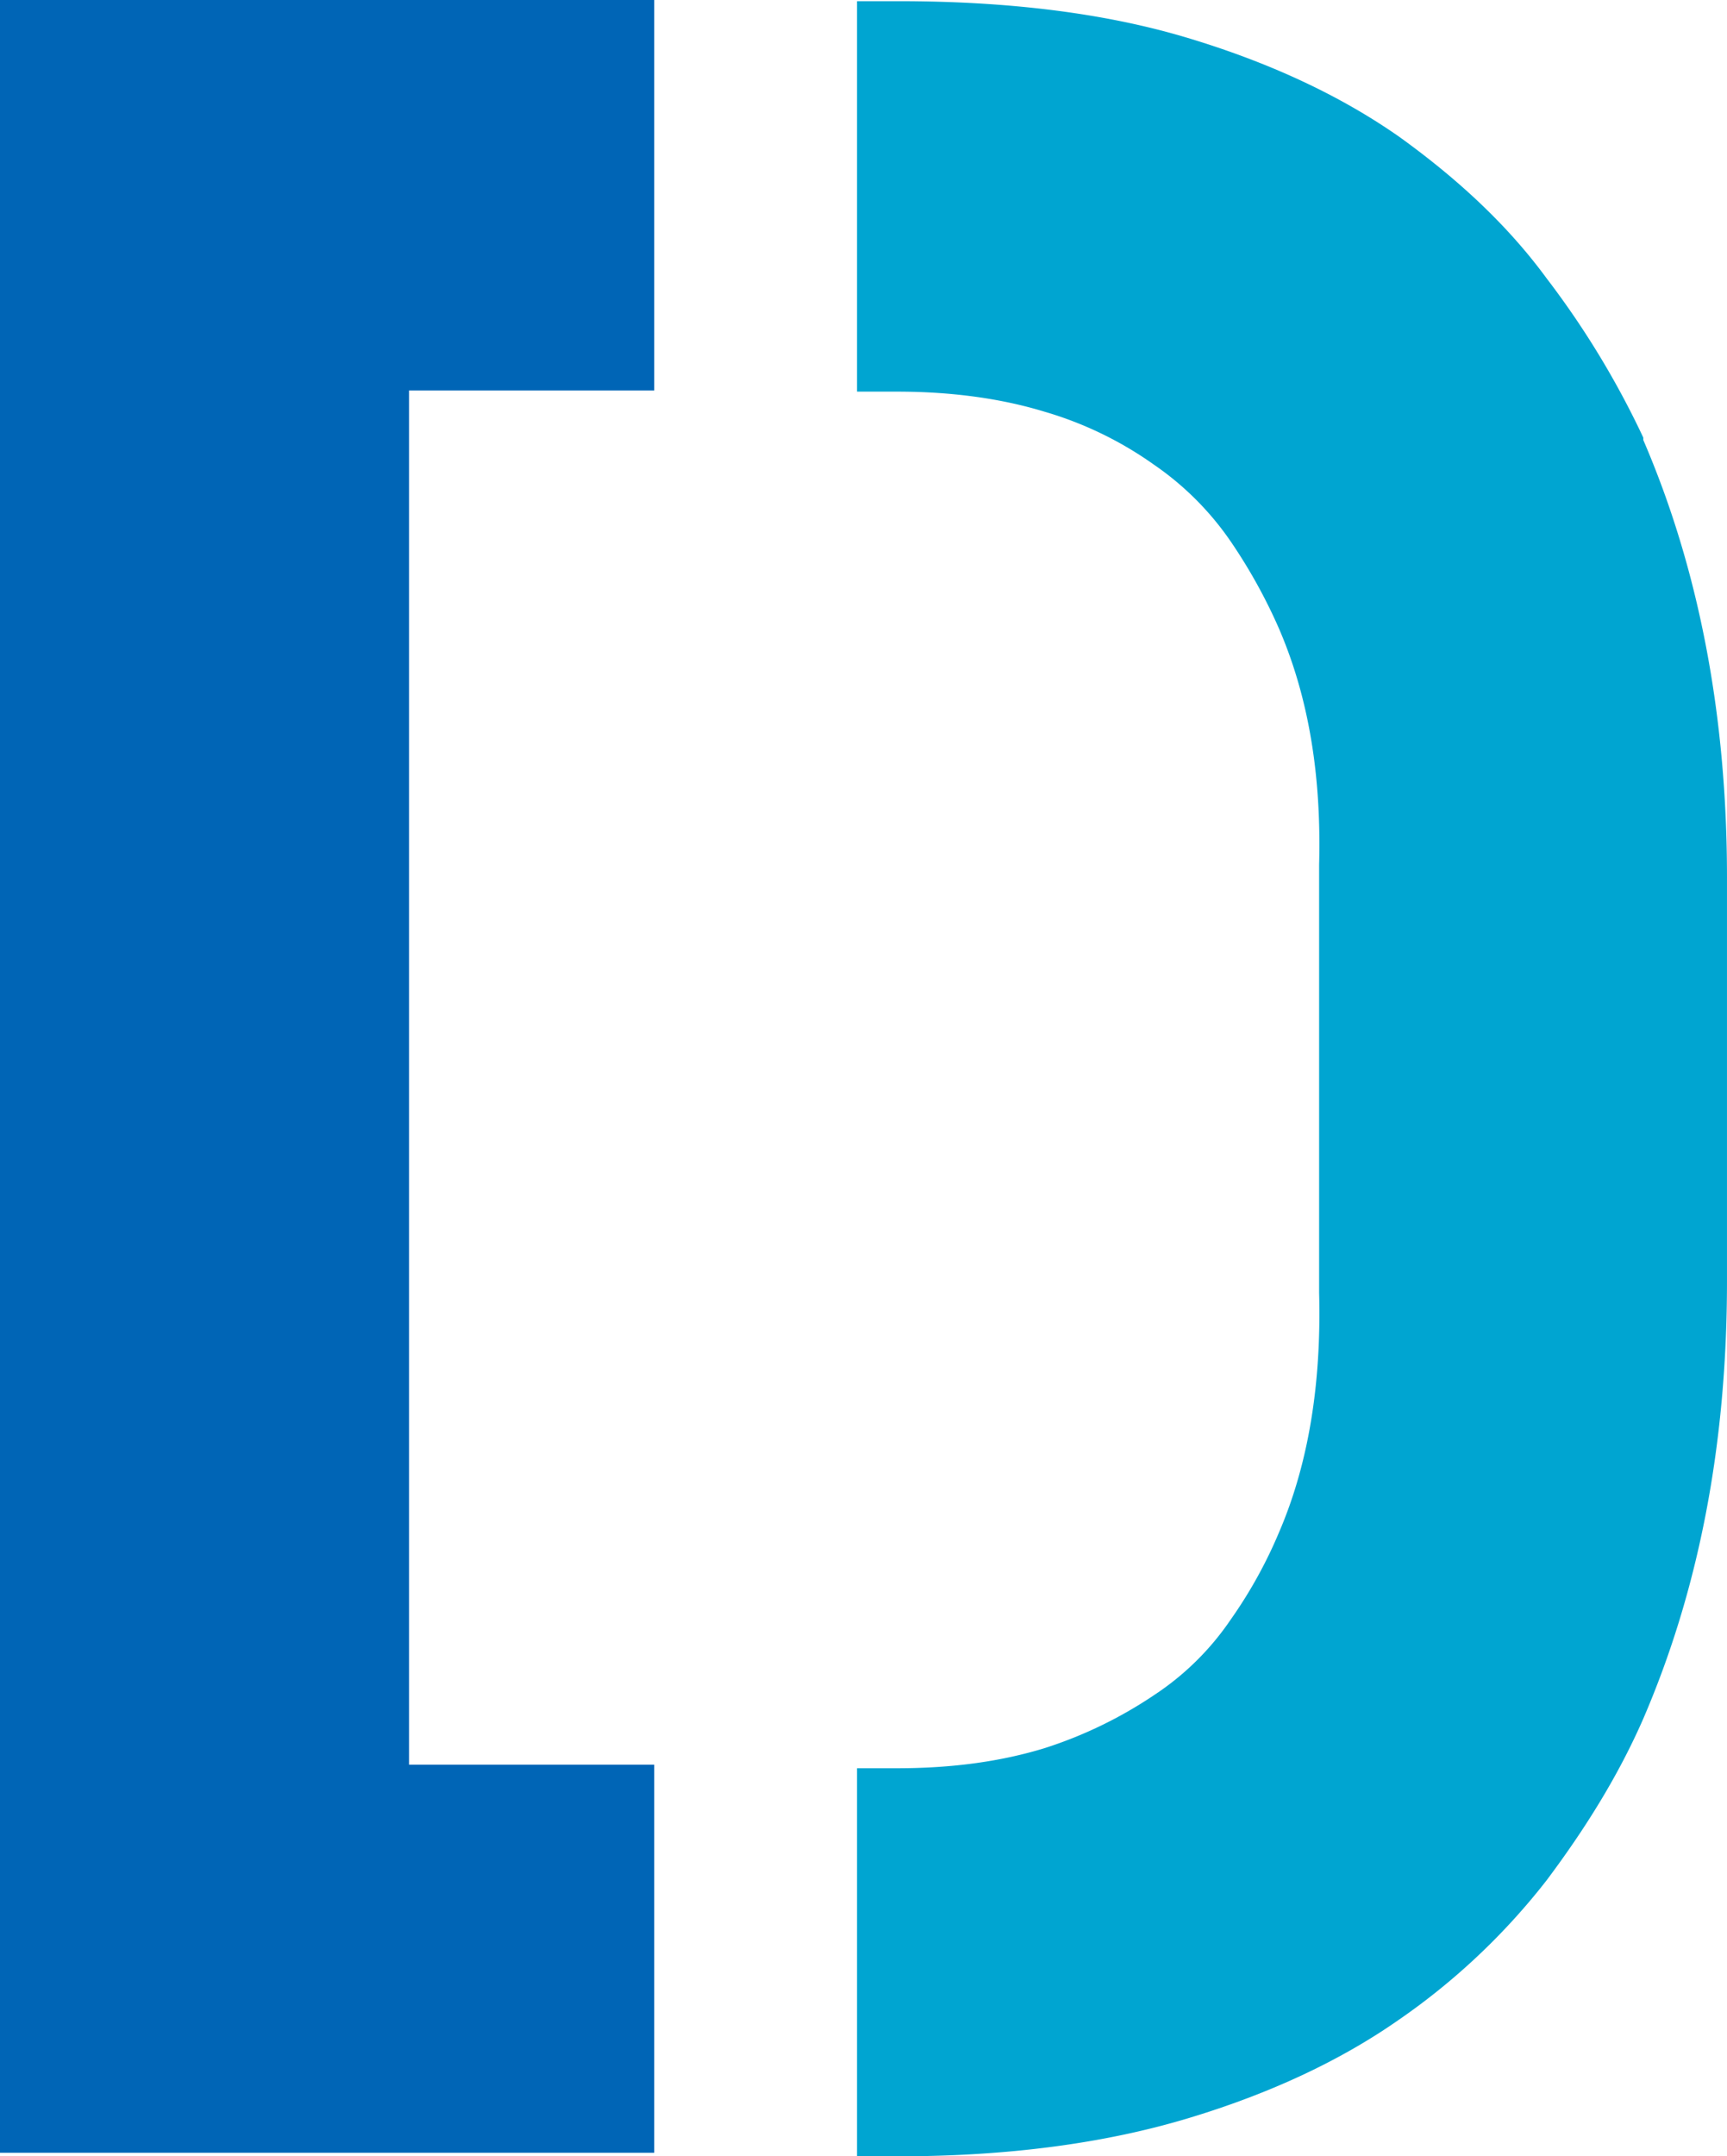
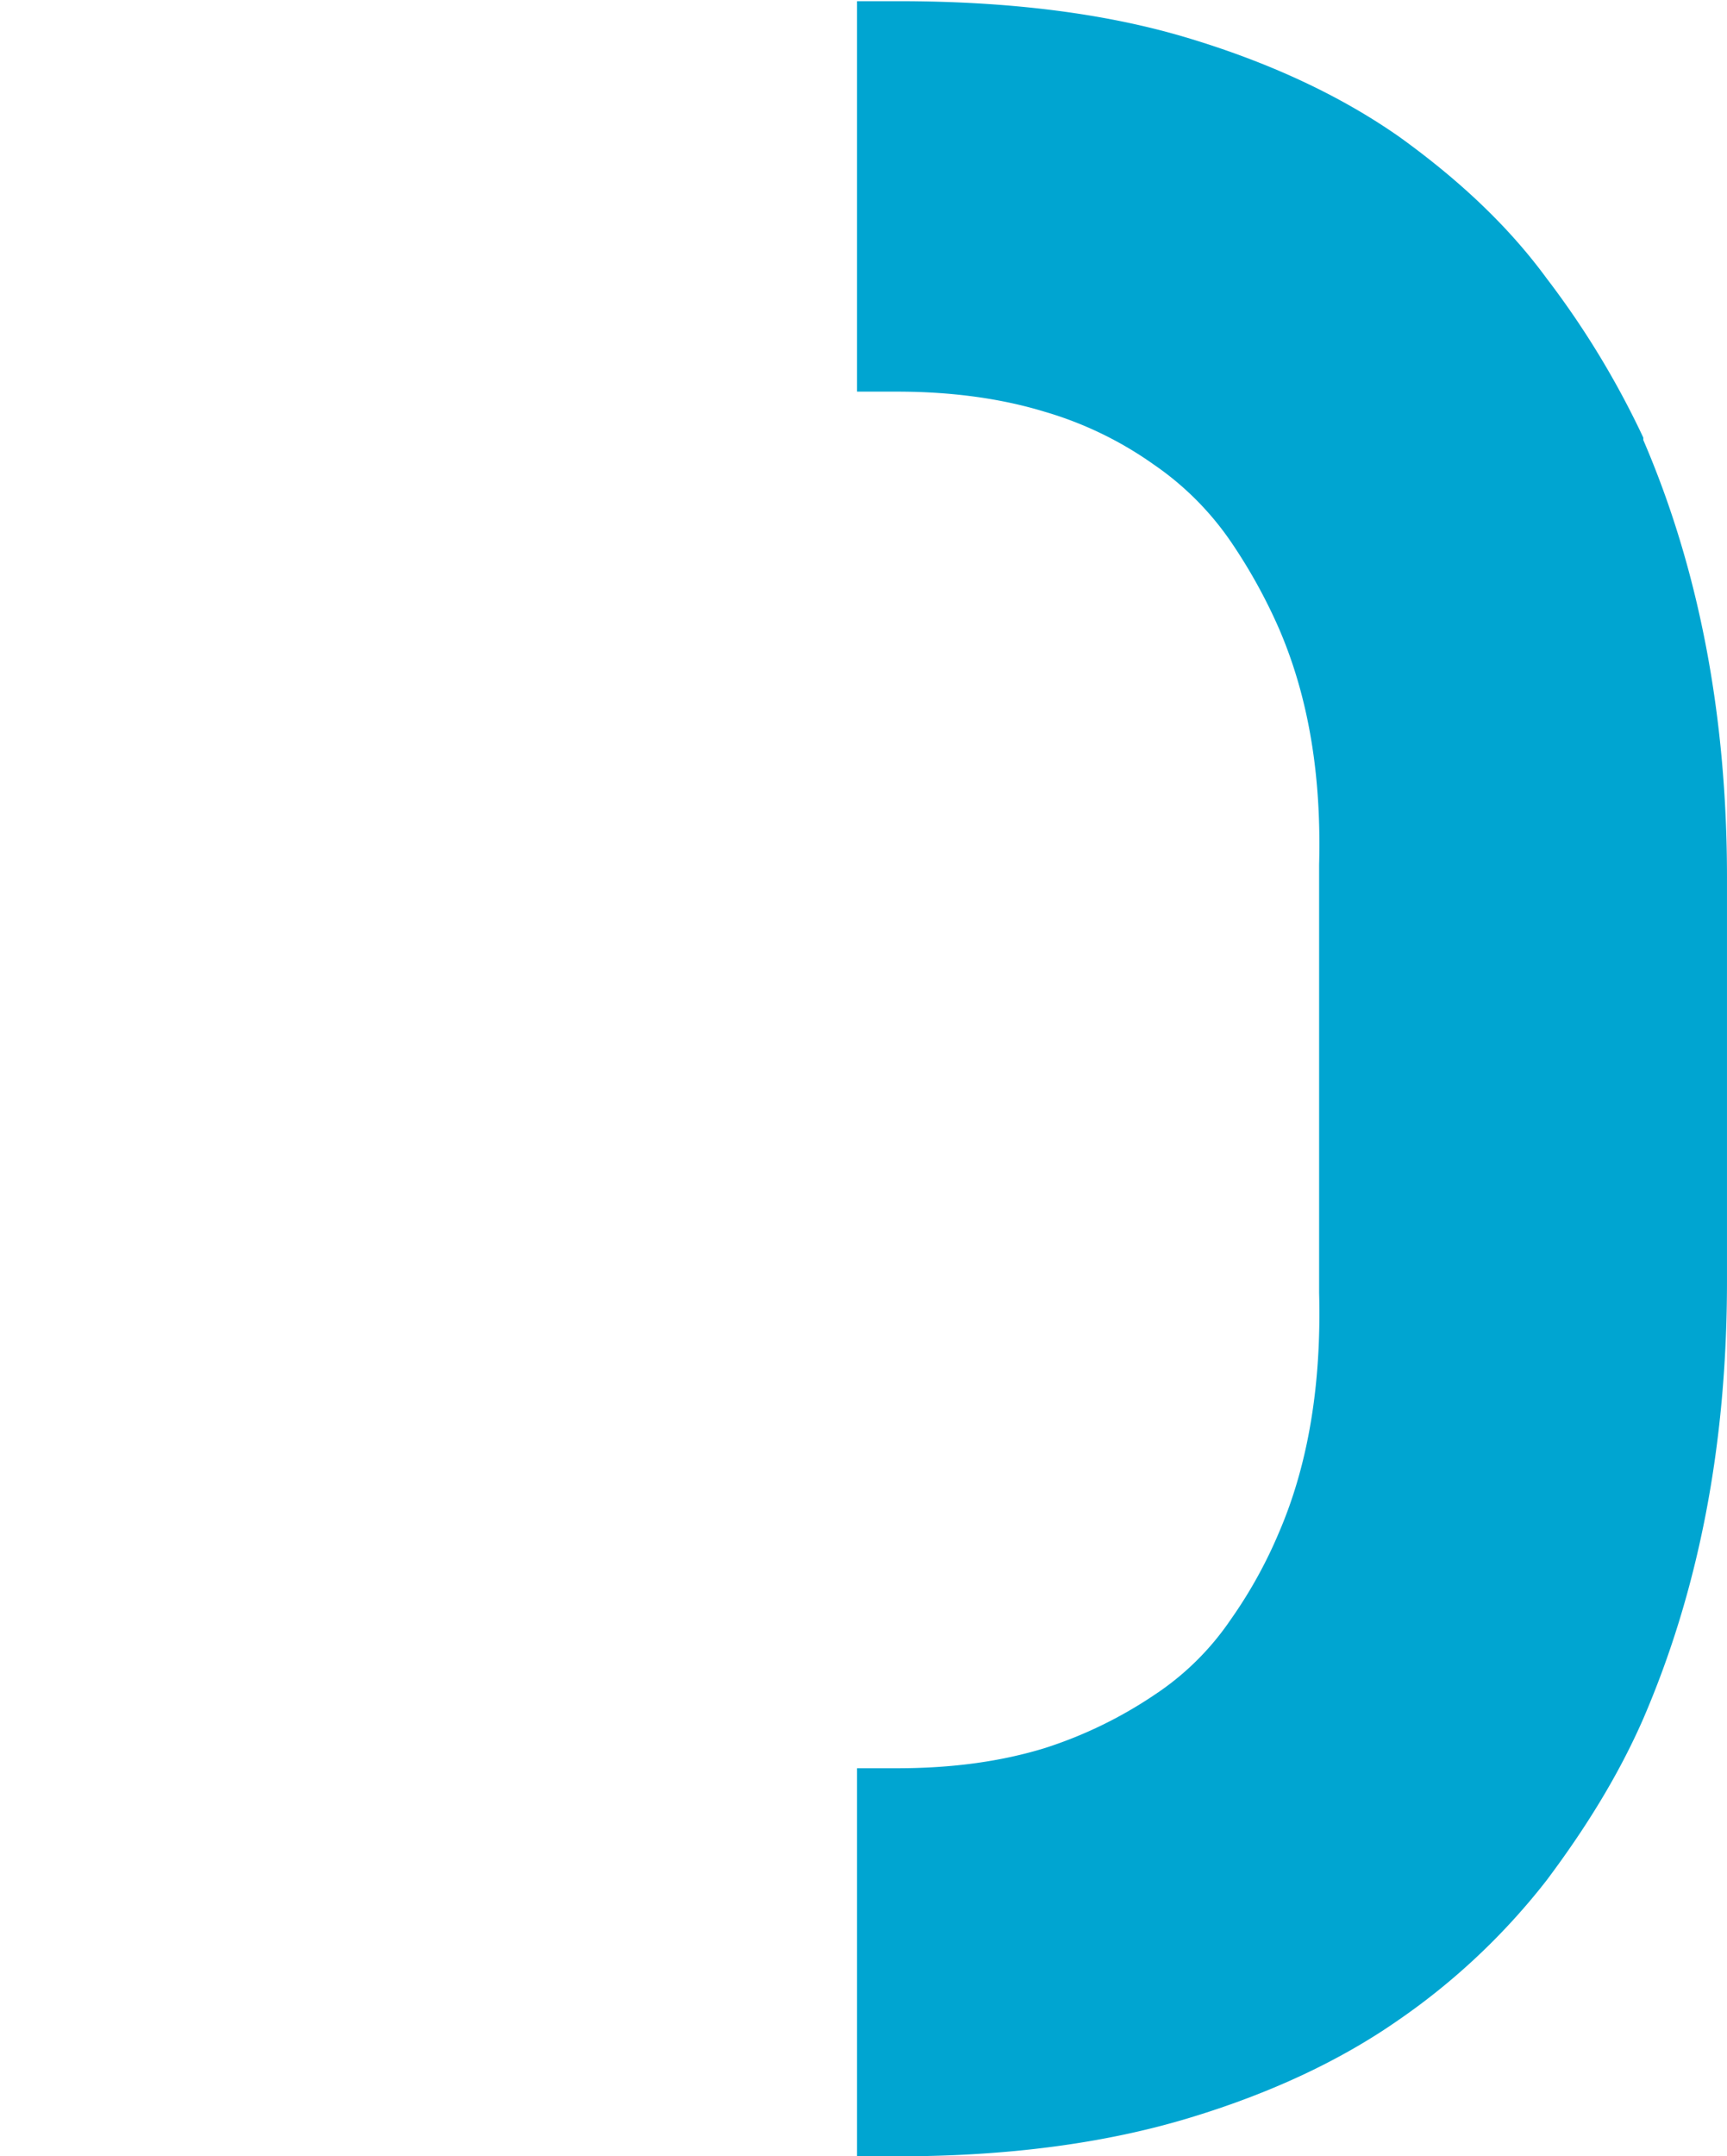
<svg xmlns="http://www.w3.org/2000/svg" width="452.135" height="564.166">
-   <path d="M171.287,461.7H107.093V102.155h64.194V0H0V563.24H171.287Z" fill="#0065b6" />
  <path d="M430.223 114.499a227.79 227.79 0 0 0-25.307-41.664c-10.185-13.887-23.147-25.924-38.579-37.036q-23.146-16.2-55.552-25.923C289.181 3.399 263.874.309 235.172.309H224.37v102.155h10.493c14.505 0 27.468 1.852 38.578 5.247 10.277 2.989 19.979 7.684 28.7 13.888a77.48 77.48 0 0 1 20.059 20.06 140.5 140.5 0 0 1 12.658 22.84c7.716 17.9 11.11 38.27 10.493 61.725v112.029c.617 23.764-2.778 44.751-10.493 62.651-3.38 8.049-7.624 15.706-12.658 22.838-5.32 7.842-12.136 14.556-20.057 19.757-8.861 5.964-18.524 10.64-28.7 13.888-11.11 3.395-23.764 5.247-38.578 5.247H224.37v101.532h10.8c28.7 0 54.009-3.4 75.613-9.876s40.121-15.123 55.552-25.924c14.638-10.105 27.648-22.385 38.578-36.418 10.185-13.58 18.826-27.468 25.307-42.282 14.505-33.64 21.912-71.6 21.912-114.5V229.617c0-42.59-7.407-80.86-21.912-114.5z" fill="#00a5d1" />
</svg>